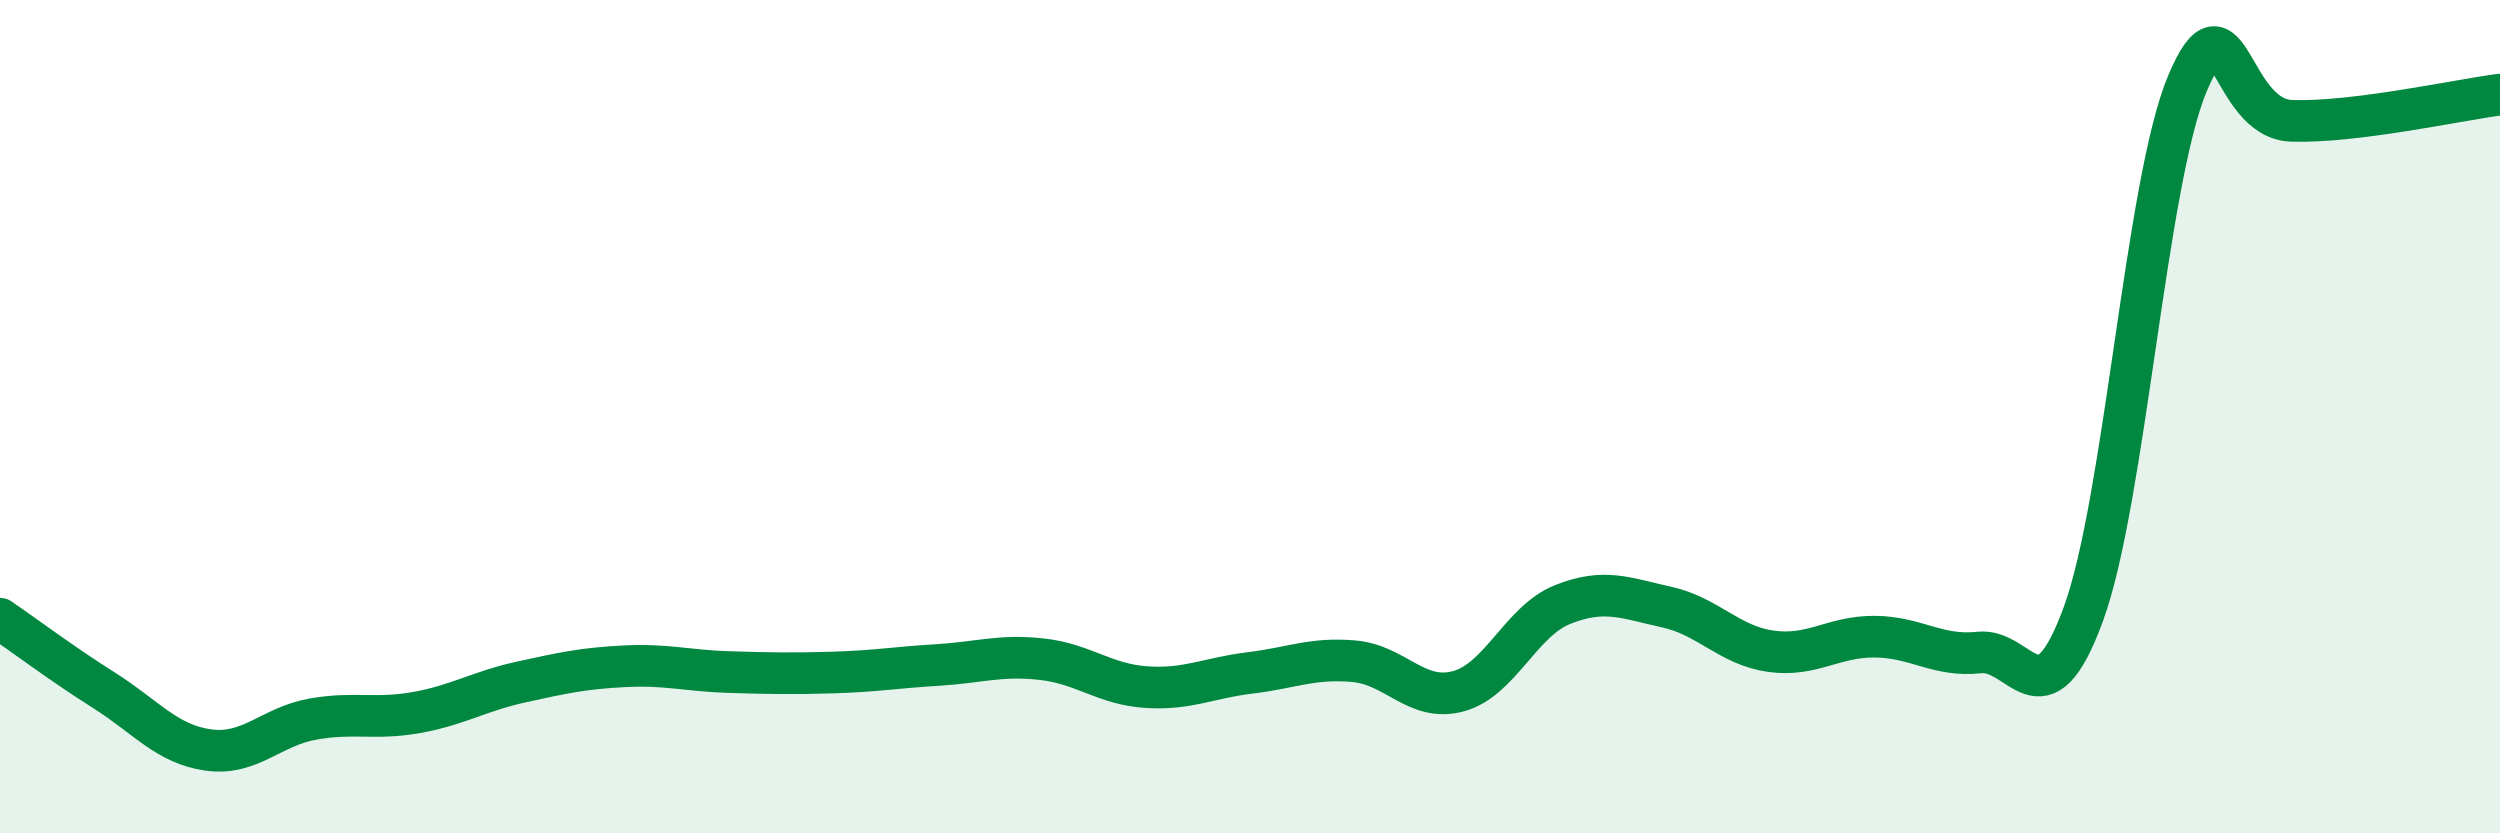
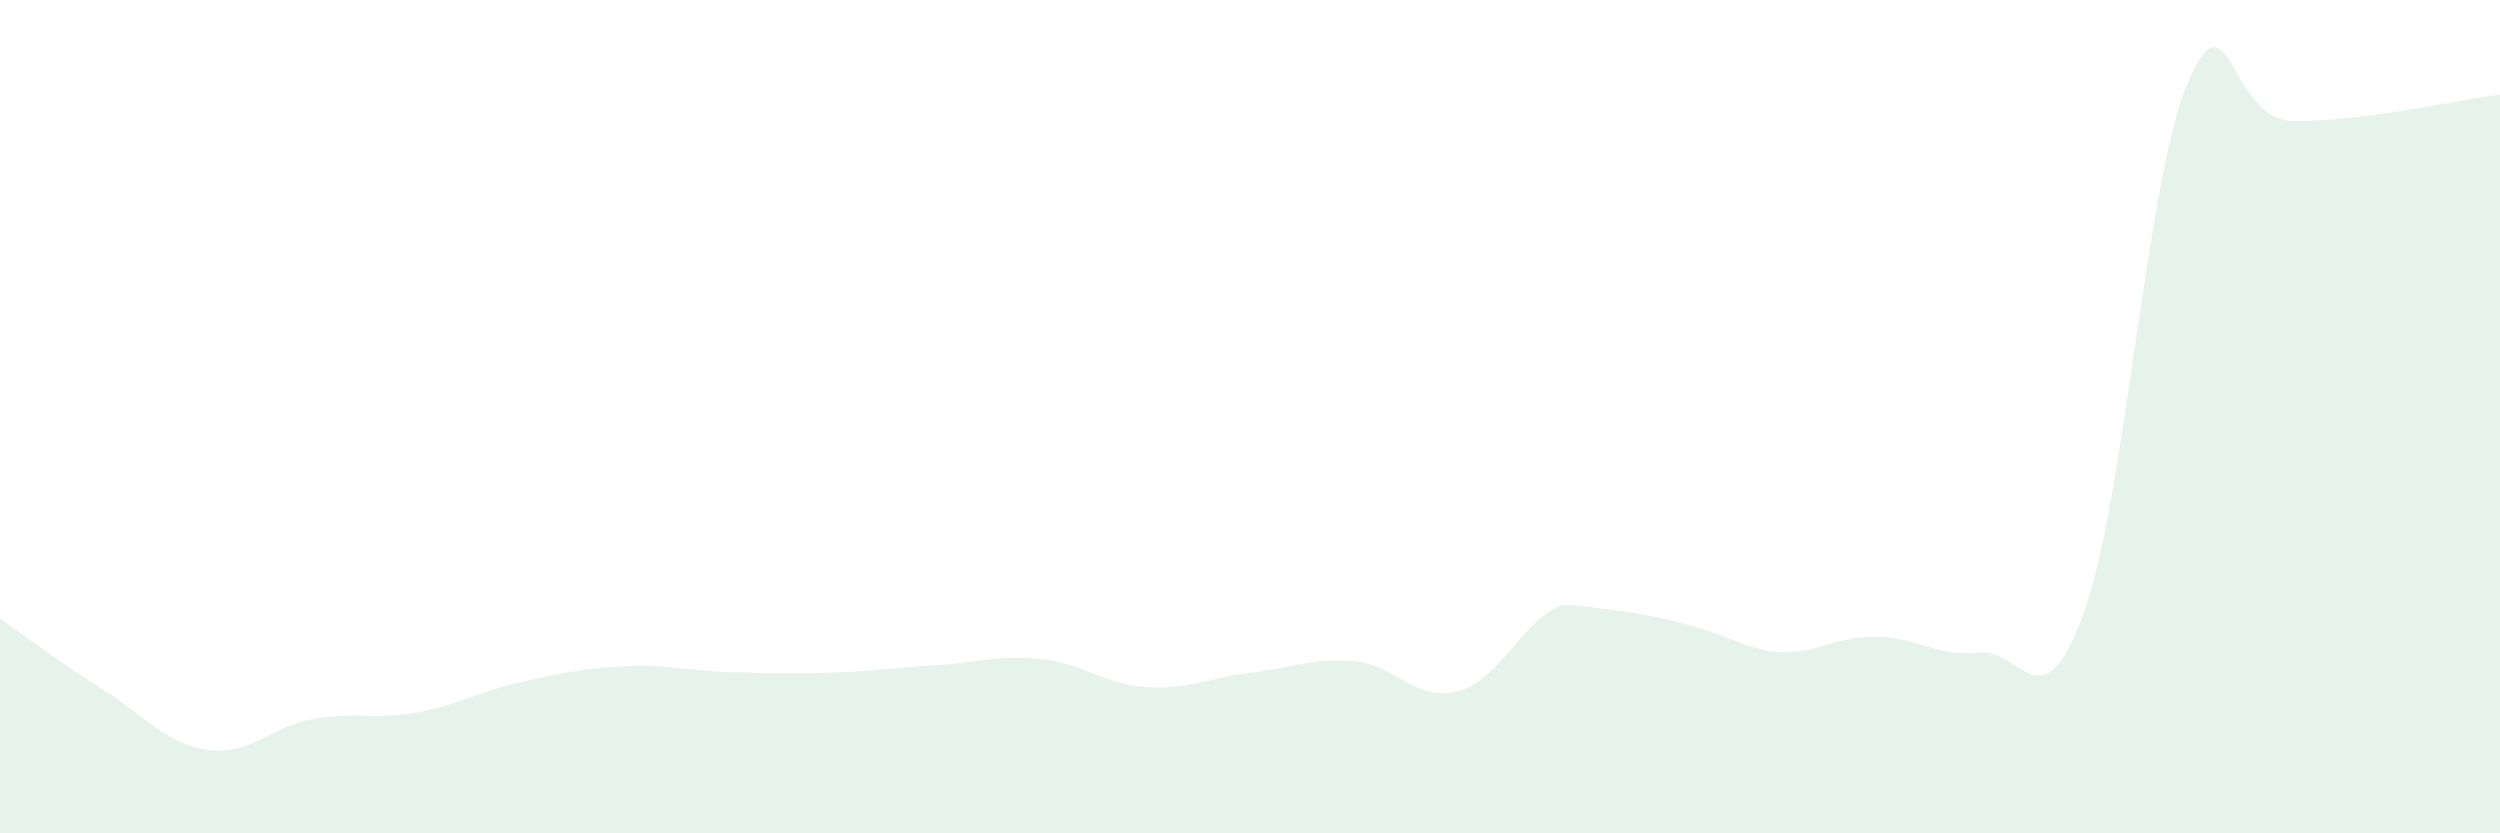
<svg xmlns="http://www.w3.org/2000/svg" width="60" height="20" viewBox="0 0 60 20">
-   <path d="M 0,14.85 C 0.5,15.19 1.5,15.94 2.5,16.57 C 3.5,17.2 4,17.86 5,18 C 6,18.14 6.5,17.44 7.5,17.26 C 8.5,17.08 9,17.28 10,17.1 C 11,16.92 11.5,16.59 12.5,16.37 C 13.5,16.15 14,16.04 15,15.99 C 16,15.94 16.5,16.1 17.5,16.13 C 18.5,16.16 19,16.17 20,16.14 C 21,16.11 21.5,16.02 22.5,15.96 C 23.5,15.9 24,15.71 25,15.82 C 26,15.93 26.5,16.42 27.5,16.49 C 28.5,16.56 29,16.27 30,16.15 C 31,16.03 31.5,15.78 32.5,15.87 C 33.5,15.96 34,16.86 35,16.59 C 36,16.32 36.5,14.91 37.5,14.51 C 38.5,14.11 39,14.35 40,14.57 C 41,14.79 41.5,15.49 42.5,15.63 C 43.5,15.77 44,15.27 45,15.28 C 46,15.29 46.5,15.77 47.5,15.66 C 48.5,15.55 49,17.47 50,14.74 C 51,12.01 51.5,4.37 52.5,2 C 53.5,-0.37 53.5,2.85 55,2.9 C 56.5,2.95 59,2.4 60,2.27L60 20L0 20Z" fill="#008740" opacity="0.1" stroke-linecap="round" stroke-linejoin="round" />
-   <path d="M 0,14.85 C 0.5,15.19 1.5,15.94 2.5,16.57 C 3.5,17.2 4,17.86 5,18 C 6,18.14 6.5,17.44 7.5,17.26 C 8.5,17.08 9,17.28 10,17.1 C 11,16.92 11.5,16.59 12.5,16.37 C 13.5,16.15 14,16.04 15,15.99 C 16,15.94 16.5,16.1 17.5,16.13 C 18.5,16.16 19,16.17 20,16.14 C 21,16.11 21.5,16.02 22.5,15.96 C 23.5,15.9 24,15.71 25,15.82 C 26,15.93 26.5,16.42 27.5,16.49 C 28.5,16.56 29,16.27 30,16.15 C 31,16.03 31.5,15.78 32.5,15.87 C 33.5,15.96 34,16.86 35,16.59 C 36,16.32 36.5,14.91 37.5,14.51 C 38.5,14.11 39,14.35 40,14.57 C 41,14.79 41.5,15.49 42.5,15.63 C 43.5,15.77 44,15.27 45,15.28 C 46,15.29 46.5,15.77 47.5,15.66 C 48.5,15.55 49,17.47 50,14.74 C 51,12.01 51.5,4.37 52.5,2 C 53.5,-0.37 53.5,2.85 55,2.9 C 56.5,2.95 59,2.4 60,2.27" stroke="#008740" stroke-width="1" fill="none" stroke-linecap="round" stroke-linejoin="round" />
+   <path d="M 0,14.85 C 0.5,15.19 1.5,15.94 2.5,16.57 C 3.5,17.2 4,17.86 5,18 C 6,18.14 6.5,17.44 7.5,17.26 C 8.5,17.08 9,17.28 10,17.1 C 11,16.92 11.5,16.59 12.5,16.37 C 13.5,16.15 14,16.04 15,15.99 C 16,15.94 16.5,16.1 17.5,16.13 C 18.5,16.16 19,16.17 20,16.14 C 21,16.11 21.5,16.02 22.5,15.96 C 23.5,15.9 24,15.71 25,15.82 C 26,15.93 26.5,16.42 27.5,16.49 C 28.5,16.56 29,16.27 30,16.15 C 31,16.03 31.5,15.78 32.5,15.87 C 33.5,15.96 34,16.86 35,16.59 C 36,16.32 36.5,14.91 37.5,14.51 C 41,14.79 41.5,15.49 42.5,15.63 C 43.5,15.77 44,15.27 45,15.28 C 46,15.29 46.5,15.77 47.5,15.66 C 48.5,15.55 49,17.47 50,14.74 C 51,12.01 51.5,4.37 52.5,2 C 53.5,-0.37 53.5,2.85 55,2.9 C 56.5,2.95 59,2.4 60,2.27L60 20L0 20Z" fill="#008740" opacity="0.1" stroke-linecap="round" stroke-linejoin="round" />
</svg>